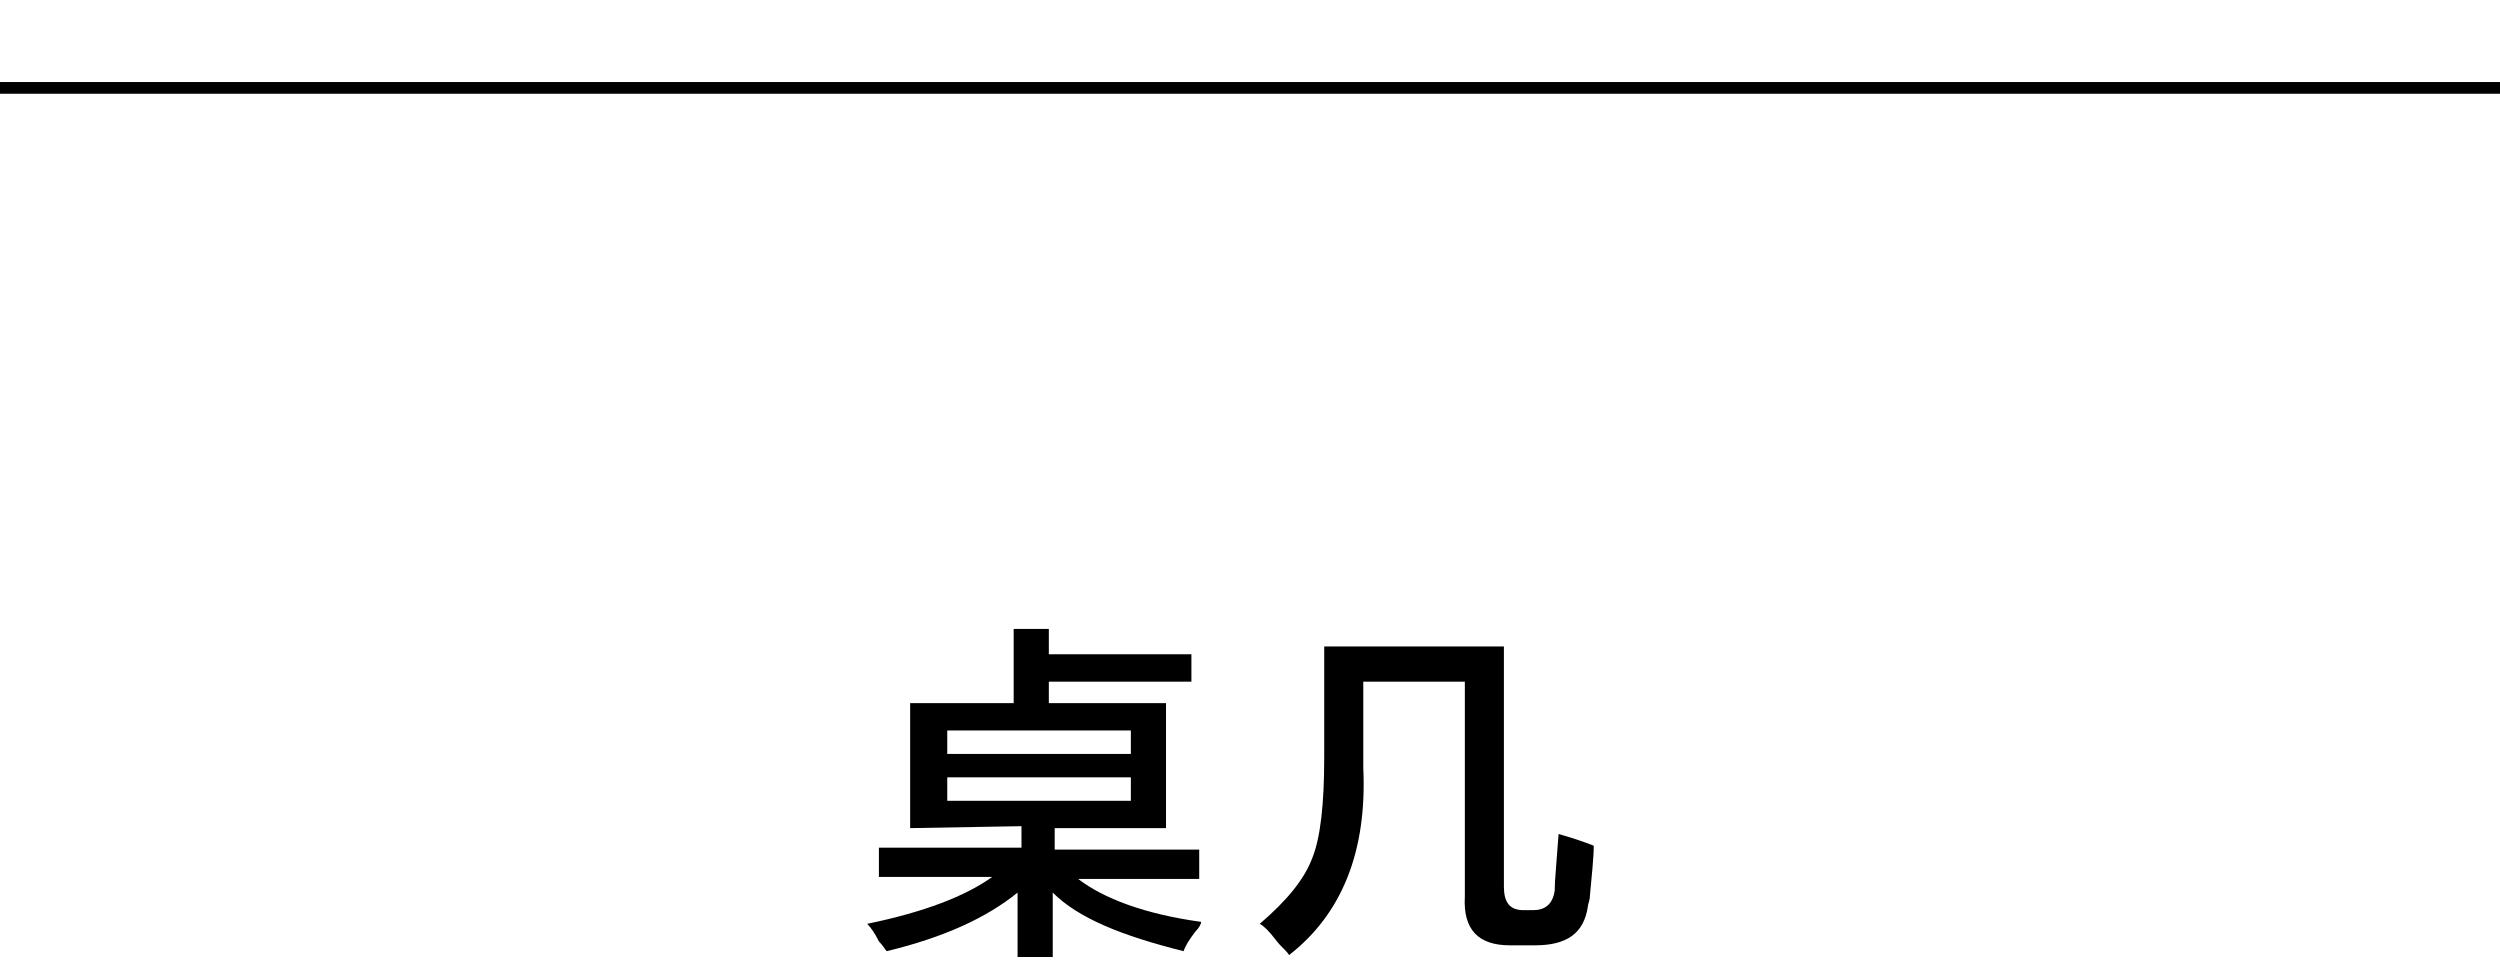
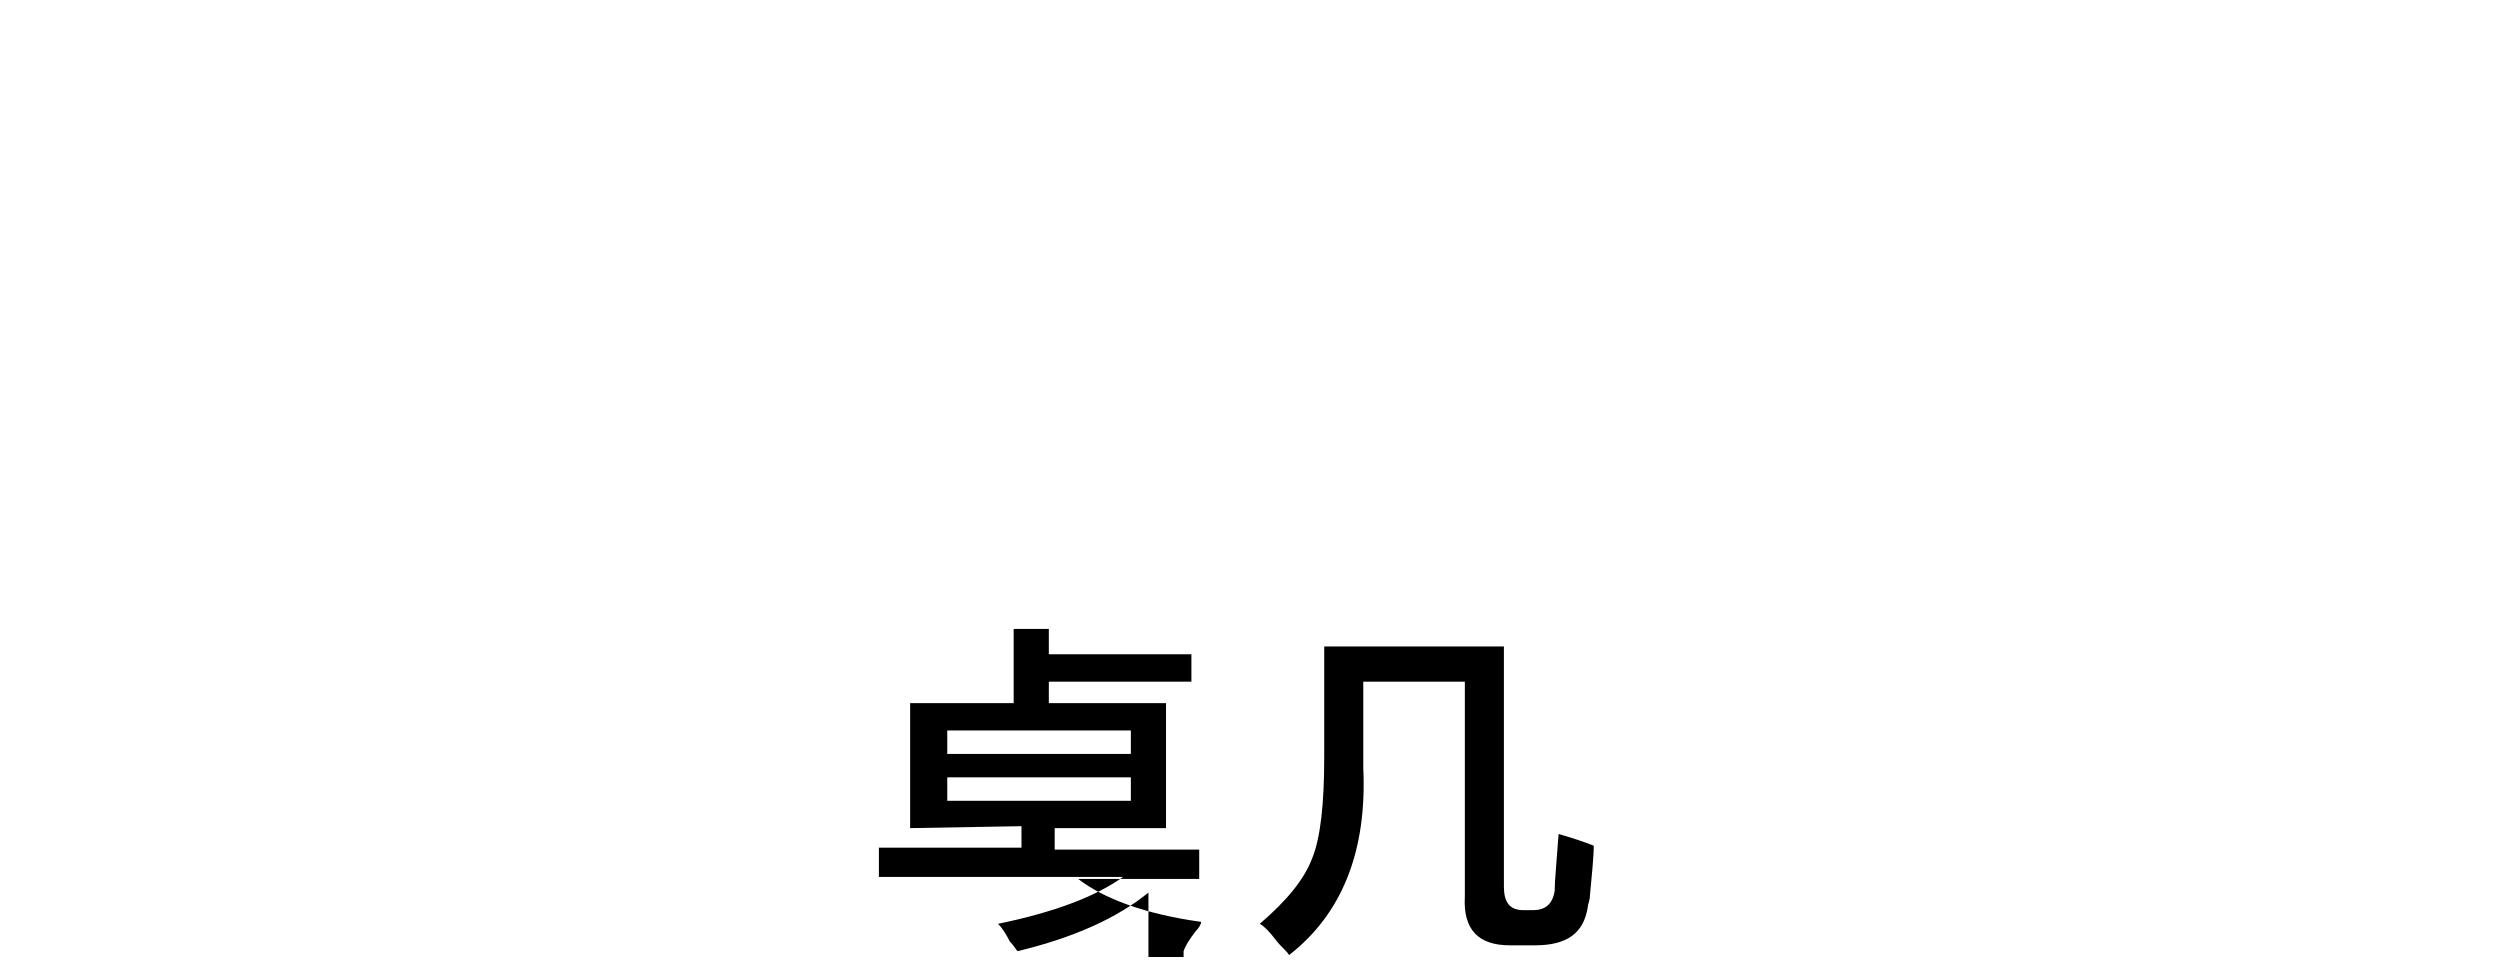
<svg xmlns="http://www.w3.org/2000/svg" version="1.1" id="图层_1" x="0px" y="0px" width="128px" height="50px" viewBox="14 26 128 50" style="enable-background:new 14 26 128 50;" xml:space="preserve">
-   <rect id="XMLID_401_" x="13" y="30.2" width="130" height="0.6" />
  <g id="XMLID_14_">
-     <path id="XMLID_15_" d="M60.6,68.4V62h5.3v-3.8h1.8v1.3H75v1.4h-7.3V62h6v6.4H68v1.1h7.4V71h-6.2c1.3,1,3.4,1.8,6.3,2.2   c0,0.1-0.1,0.3-0.3,0.5c-0.3,0.4-0.5,0.7-0.6,1c-3.2-0.8-5.4-1.7-6.7-3V75h-1.8v-3.3c-1.6,1.3-3.8,2.3-6.7,3   c-0.1-0.1-0.2-0.3-0.4-0.5c-0.2-0.4-0.4-0.7-0.6-0.9c2.9-0.6,5-1.4,6.4-2.4H59v-1.5h7.3v-1.1L60.6,68.4L60.6,68.4z M62.5,63.4v1.2   h9.4v-1.2H62.5z M62.5,65.8V67h9.4v-1.2H62.5z" />
+     <path id="XMLID_15_" d="M60.6,68.4V62h5.3v-3.8h1.8v1.3H75v1.4h-7.3V62h6v6.4H68v1.1h7.4V71h-6.2c1.3,1,3.4,1.8,6.3,2.2   c0,0.1-0.1,0.3-0.3,0.5c-0.3,0.4-0.5,0.7-0.6,1V75h-1.8v-3.3c-1.6,1.3-3.8,2.3-6.7,3   c-0.1-0.1-0.2-0.3-0.4-0.5c-0.2-0.4-0.4-0.7-0.6-0.9c2.9-0.6,5-1.4,6.4-2.4H59v-1.5h7.3v-1.1L60.6,68.4L60.6,68.4z M62.5,63.4v1.2   h9.4v-1.2H62.5z M62.5,65.8V67h9.4v-1.2H62.5z" />
    <path id="XMLID_19_" d="M80,74.9c-0.1-0.2-0.4-0.4-0.7-0.8c-0.3-0.4-0.6-0.7-0.8-0.8c1.4-1.2,2.3-2.3,2.7-3.4   c0.4-1,0.6-2.7,0.6-5.1v-5.7H91v12.3c0,0.8,0.3,1.2,1,1.2h0.5c0.6,0,1-0.3,1.1-1c0-0.5,0.1-1.5,0.2-2.9c0.7,0.2,1.3,0.4,1.8,0.6   c0,0.6-0.1,1.5-0.2,2.6c0,0.2-0.1,0.4-0.1,0.5c-0.2,1.4-1.1,2-2.7,2h-1.3c-1.6,0-2.4-0.8-2.3-2.5v-11h-5.2v4.4   C84,69.6,82.7,72.8,80,74.9z" />
  </g>
</svg>